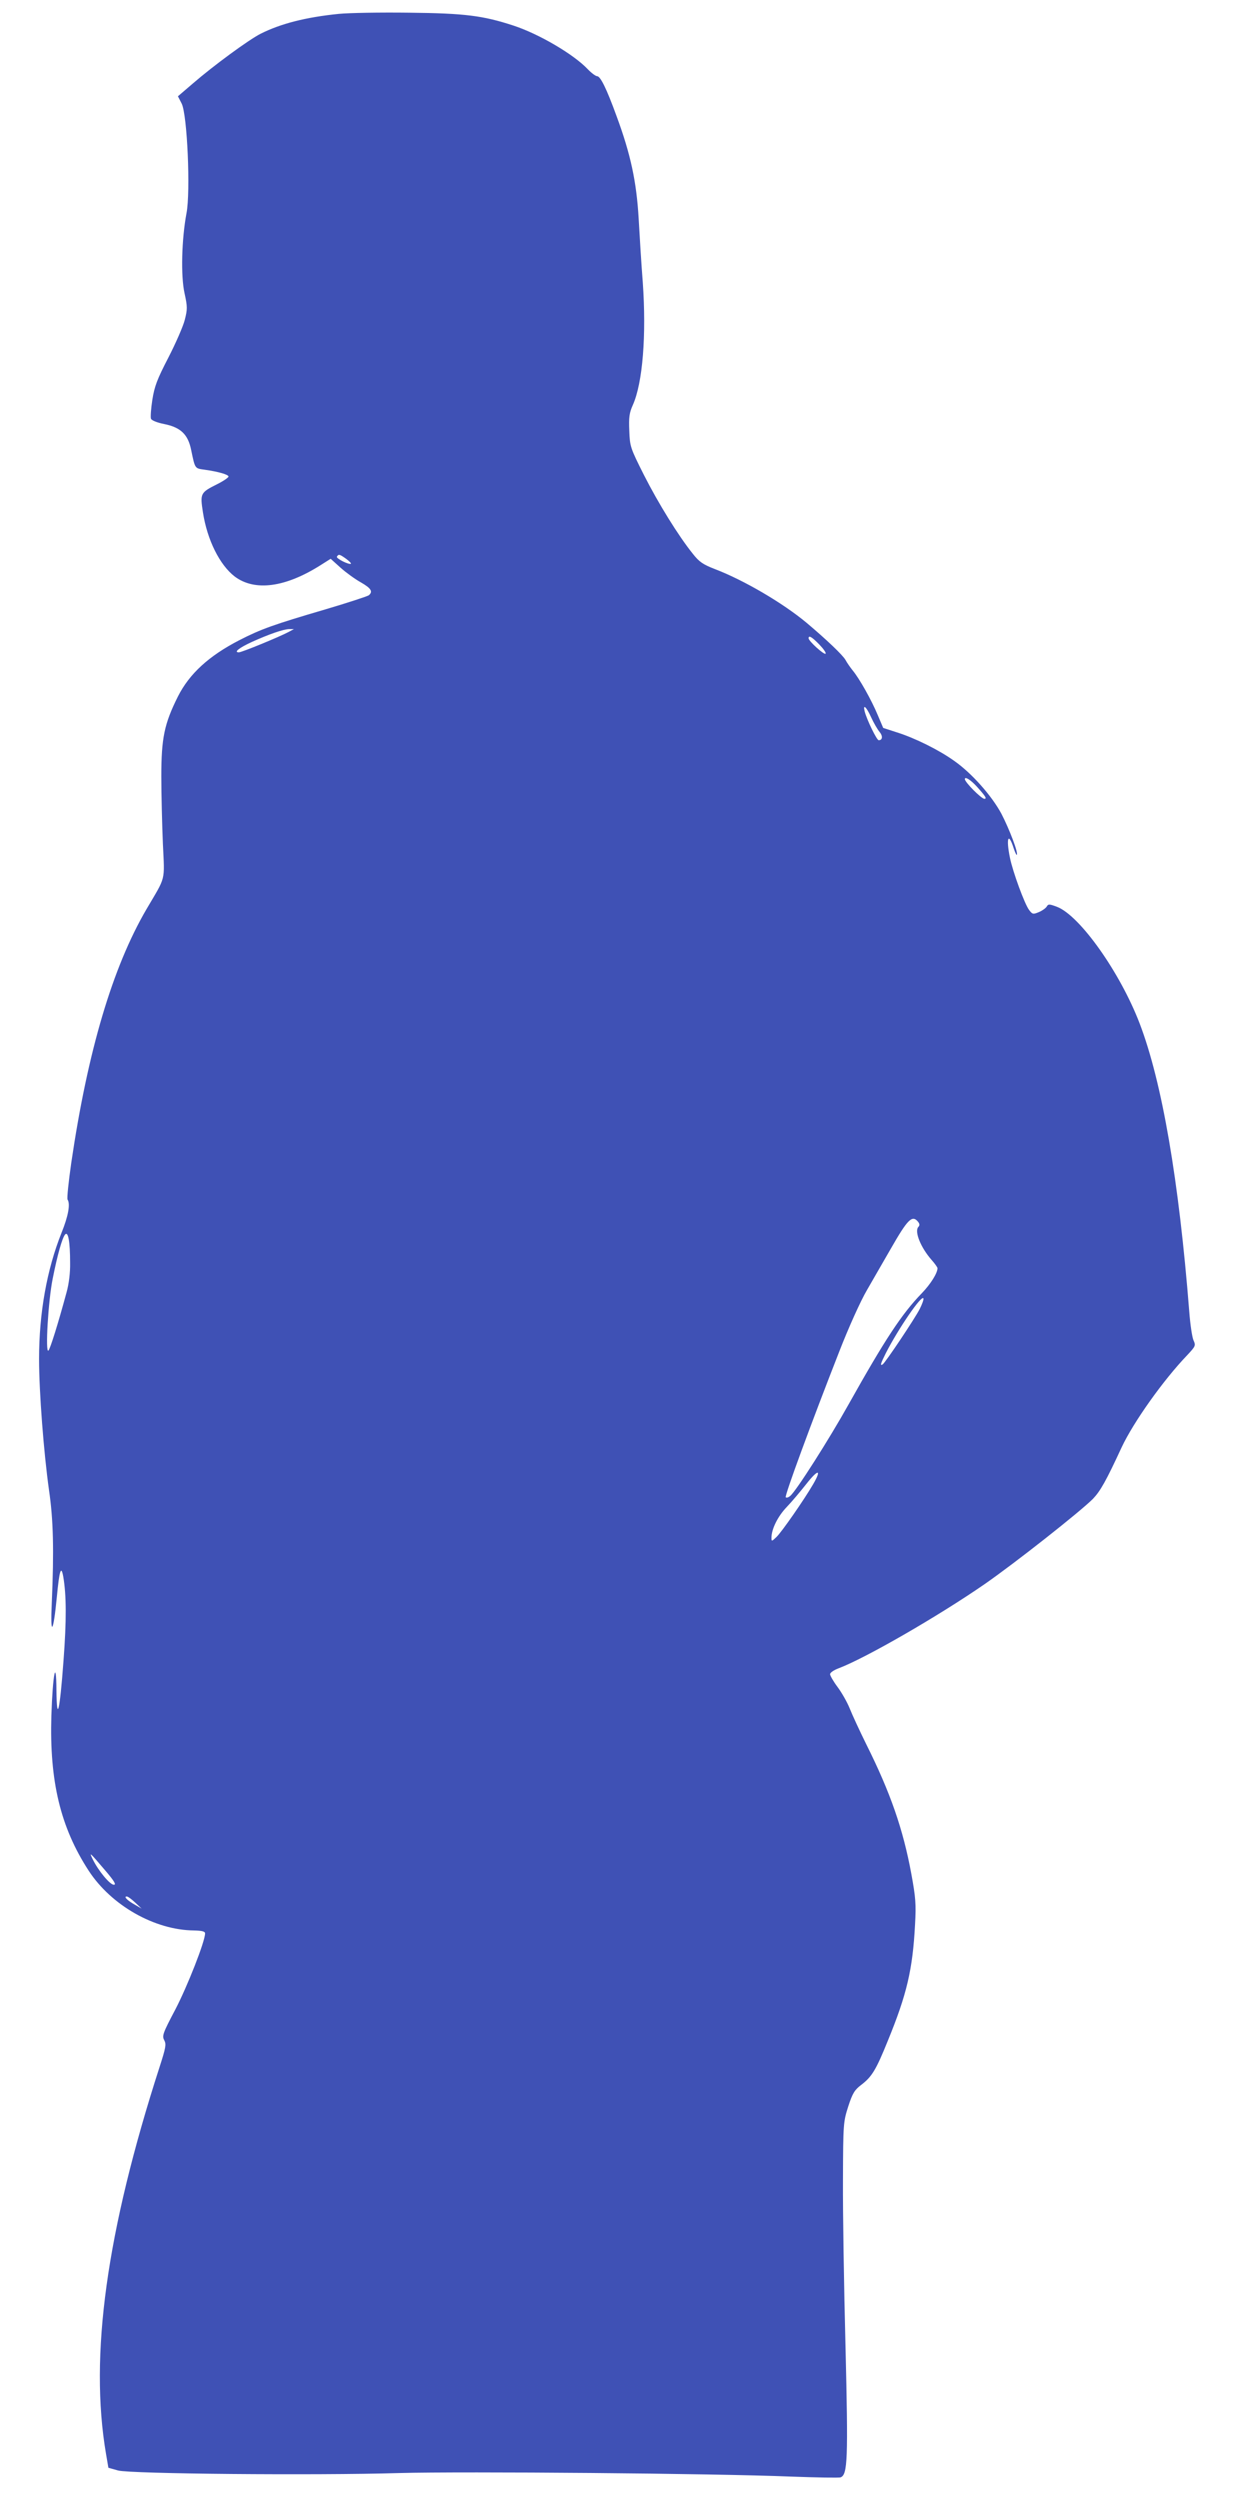
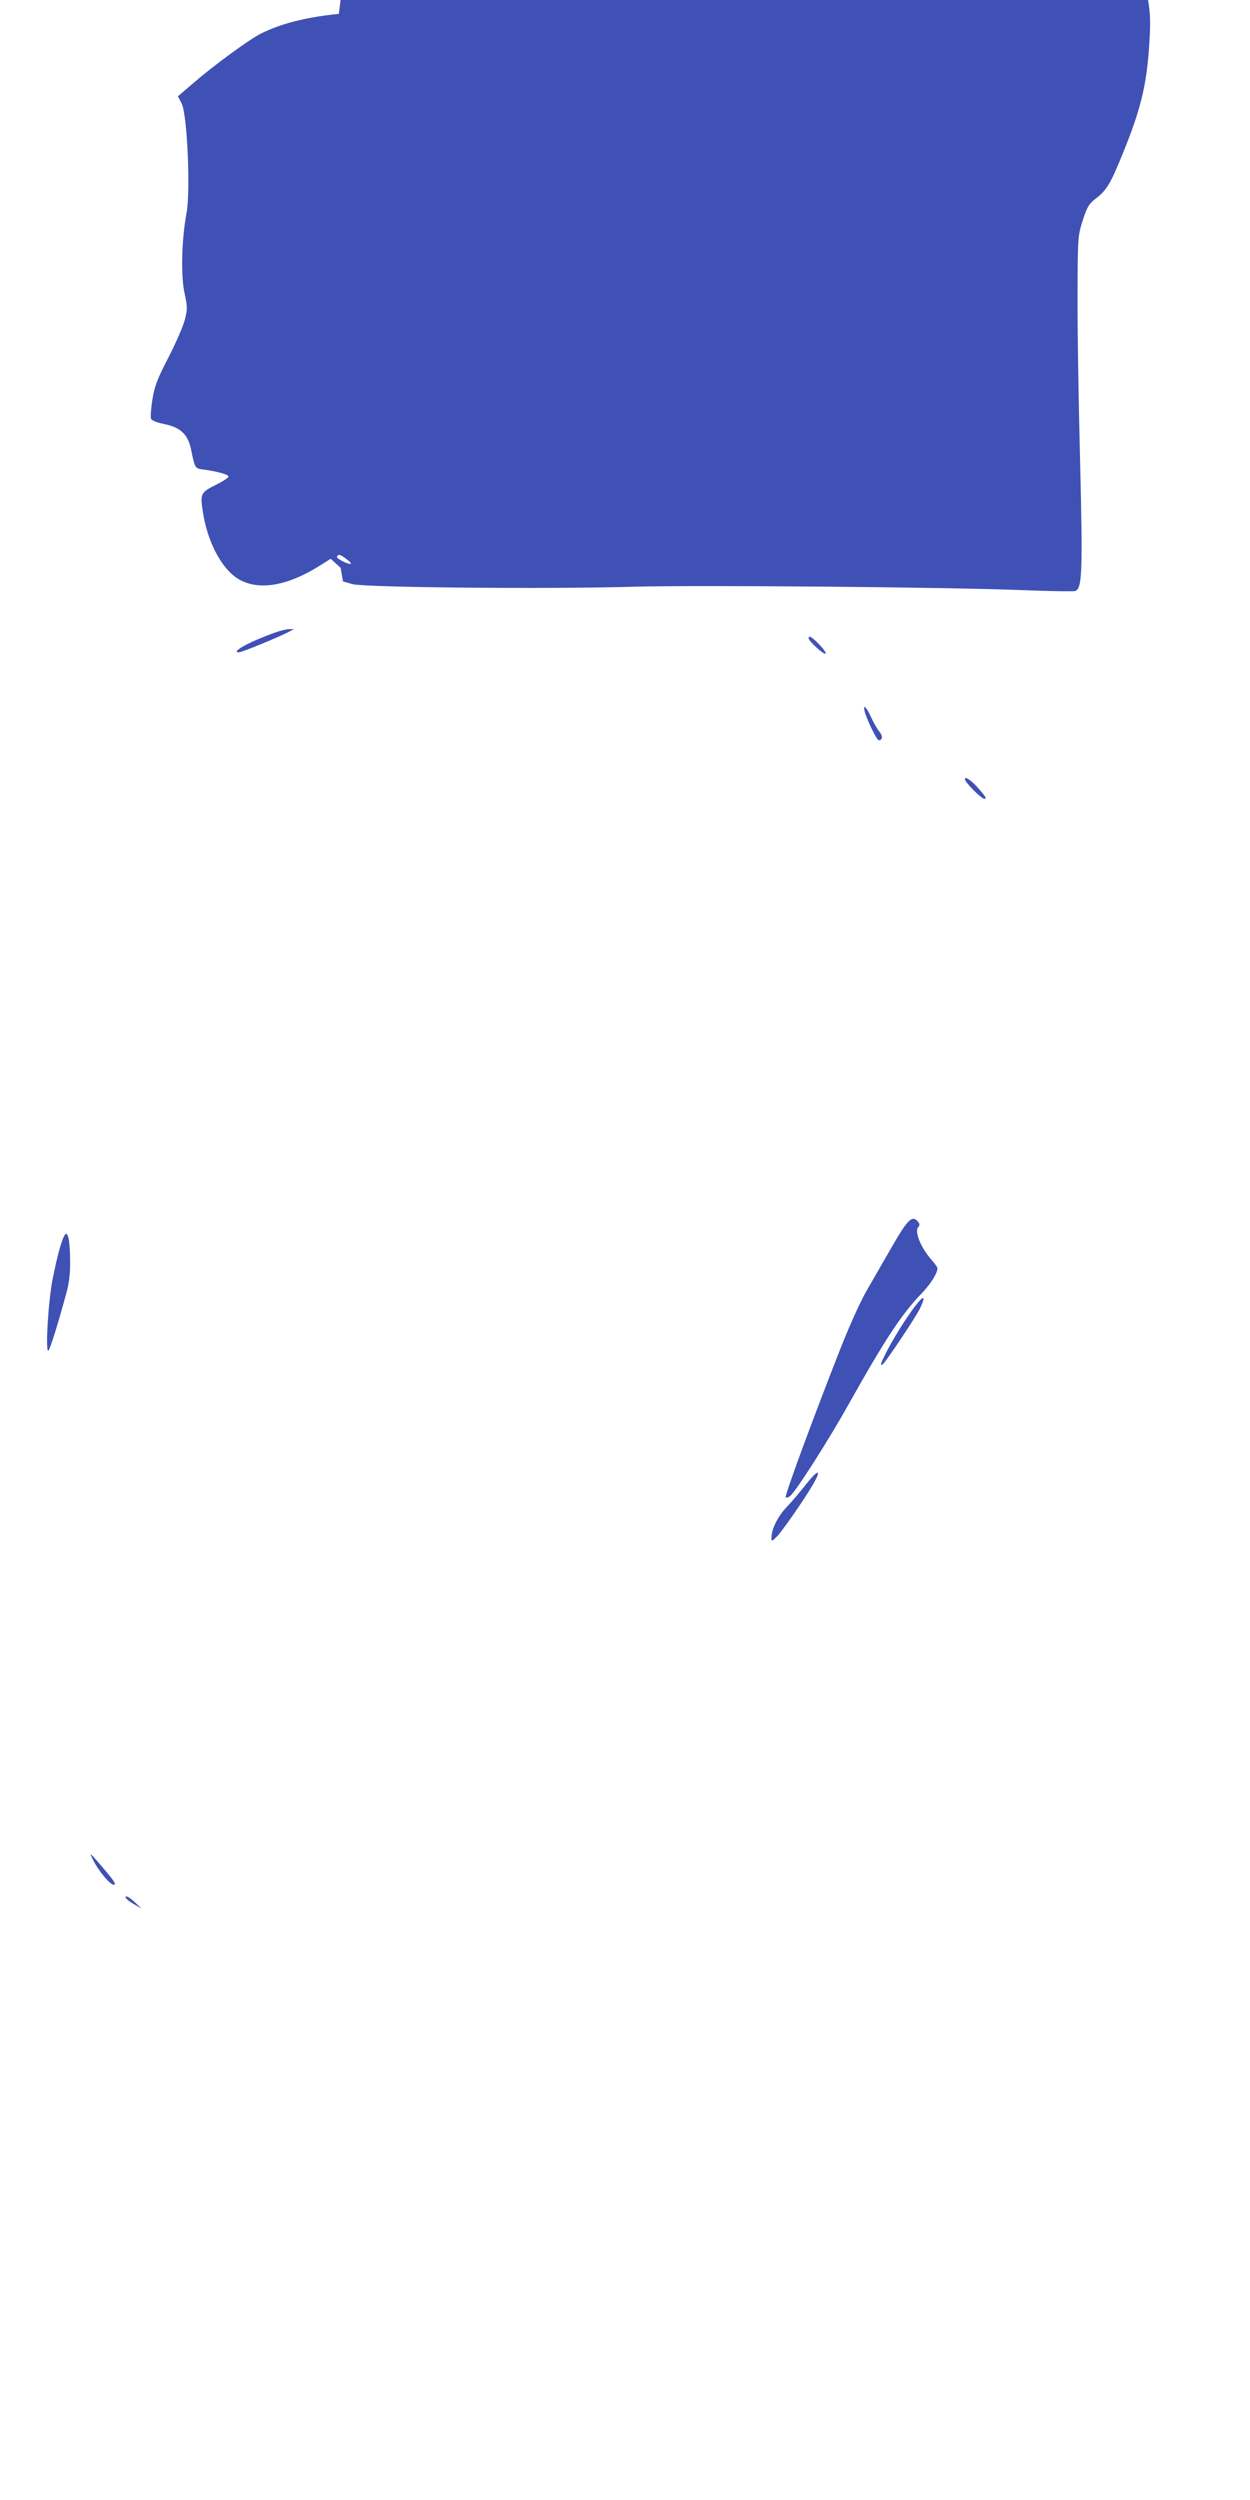
<svg xmlns="http://www.w3.org/2000/svg" version="1.0" width="640pt" height="1280pt" viewBox="0 0 640 1280" preserveAspectRatio="xMidYMid meet">
  <g transform="translate(0,1280) scale(0.1,-0.1)" fill="#3f51b5" stroke="none">
-     <path d="M1735 12729 c-169 -17 -298 -50 -401 -102 -61 -31 -241 -163 -346 -254 l-77 -66 19 -37 c29 -56 46 -452 25 -561 -25 -133 -30 -322 -10 -411 15 -69 15 -81 1 -136 -8 -32 -46 -119 -84 -193 -58 -112 -71 -147 -82 -216 -7 -45 -10 -89 -7 -97 4 -9 32 -20 67 -27 85 -17 123 -53 139 -134 20 -96 18 -93 69 -100 71 -10 122 -25 122 -35 0 -5 -26 -23 -58 -39 -86 -43 -88 -47 -73 -144 22 -142 86 -270 163 -329 103 -77 260 -56 442 60 l49 31 51 -46 c28 -25 75 -59 104 -75 52 -30 63 -47 40 -66 -7 -5 -107 -38 -222 -72 -266 -78 -330 -101 -441 -158 -155 -80 -255 -171 -314 -288 -70 -140 -85 -213 -85 -409 0 -93 4 -249 8 -345 9 -197 17 -163 -84 -335 -174 -298 -301 -727 -385 -1298 -14 -98 -23 -183 -19 -189 15 -23 3 -86 -31 -170 -75 -188 -115 -410 -115 -646 0 -169 24 -480 51 -672 22 -150 26 -306 14 -580 -8 -173 8 -154 26 33 13 137 22 166 33 104 16 -94 17 -221 1 -432 -19 -258 -34 -320 -36 -150 -1 173 -19 85 -26 -130 -10 -334 46 -570 191 -793 116 -178 338 -304 539 -306 42 -1 57 -5 57 -15 0 -41 -91 -272 -152 -389 -65 -123 -69 -136 -57 -158 11 -21 8 -38 -24 -137 -272 -843 -360 -1478 -274 -1982 l12 -70 50 -14 c64 -17 1001 -26 1440 -13 329 9 1615 -2 2002 -18 134 -5 249 -7 257 -4 36 14 39 91 25 670 -8 307 -14 692 -13 854 1 290 2 296 27 375 22 68 33 85 66 110 55 42 76 76 137 227 97 237 127 364 139 594 6 105 3 140 -19 260 -42 228 -107 416 -231 664 -34 69 -72 151 -85 184 -13 32 -41 81 -62 109 -21 28 -38 58 -38 65 0 8 19 21 43 30 138 52 509 266 748 431 157 109 488 370 555 437 38 40 67 91 147 264 60 128 213 344 336 472 42 45 44 49 32 75 -7 15 -17 81 -22 148 -53 672 -139 1174 -254 1475 -100 261 -306 552 -423 597 -40 15 -45 15 -53 1 -5 -8 -23 -21 -40 -28 -29 -12 -33 -12 -50 11 -23 30 -84 197 -98 267 -21 102 -8 134 19 49 7 -21 14 -36 16 -34 9 9 -38 132 -79 211 -49 91 -151 207 -241 270 -78 56 -201 117 -293 146 l-71 23 -28 66 c-32 77 -94 187 -128 228 -12 15 -29 39 -37 54 -14 25 -98 105 -199 190 -121 101 -320 218 -469 275 -62 24 -81 37 -114 79 -74 92 -177 259 -250 403 -70 139 -72 146 -75 226 -3 69 0 92 18 132 51 114 70 359 51 629 -7 88 -16 234 -21 325 -11 190 -41 330 -113 525 -52 143 -83 205 -100 205 -7 0 -29 16 -48 36 -72 76 -249 180 -380 223 -156 51 -248 63 -534 66 -148 2 -310 -1 -360 -6z m37 -2790 c16 -12 27 -23 25 -25 -8 -8 -78 27 -72 36 9 14 13 13 47 -11z m-295 -375 c-47 -25 -239 -104 -254 -104 -28 0 1 23 66 53 91 41 161 65 191 66 l25 0 -28 -15z m2718 -64 c21 -22 36 -43 32 -47 -8 -7 -87 65 -87 79 0 17 17 7 55 -32z m265 -372 c13 -29 33 -63 43 -75 18 -21 16 -43 -4 -43 -10 0 -61 105 -72 148 -10 40 9 23 33 -30z m541 -355 c46 -51 53 -63 39 -63 -15 0 -100 85 -100 101 0 15 30 -4 61 -38z m-301 -2228 c9 -11 10 -19 1 -28 -19 -24 13 -104 68 -167 17 -19 31 -39 31 -43 0 -25 -34 -80 -80 -128 -103 -106 -189 -237 -375 -569 -100 -179 -269 -445 -299 -469 -9 -8 -19 -11 -23 -7 -7 6 131 381 274 746 47 121 109 259 142 315 32 55 86 150 121 210 87 152 110 176 140 140z m-4341 -211 c1 -49 -6 -107 -18 -150 -44 -163 -84 -290 -93 -299 -17 -16 -1 257 22 369 24 121 48 206 63 225 16 19 26 -36 26 -145z m4350 -236 c-25 -49 -176 -275 -190 -284 -14 -8 -11 3 17 59 63 123 184 301 192 279 2 -6 -7 -30 -19 -54z m-545 -896 c-47 -81 -162 -246 -188 -271 -25 -24 -26 -24 -26 -4 0 44 32 109 78 157 27 28 72 82 102 120 59 75 78 74 34 -2z m-3625 -1979 c47 -55 57 -73 44 -73 -20 0 -79 71 -108 130 -20 41 -17 38 64 -57z m153 -164 l33 -31 -33 19 c-38 21 -61 43 -43 43 6 0 25 -14 43 -31z" />
+     <path d="M1735 12729 c-169 -17 -298 -50 -401 -102 -61 -31 -241 -163 -346 -254 l-77 -66 19 -37 c29 -56 46 -452 25 -561 -25 -133 -30 -322 -10 -411 15 -69 15 -81 1 -136 -8 -32 -46 -119 -84 -193 -58 -112 -71 -147 -82 -216 -7 -45 -10 -89 -7 -97 4 -9 32 -20 67 -27 85 -17 123 -53 139 -134 20 -96 18 -93 69 -100 71 -10 122 -25 122 -35 0 -5 -26 -23 -58 -39 -86 -43 -88 -47 -73 -144 22 -142 86 -270 163 -329 103 -77 260 -56 442 60 l49 31 51 -46 l12 -70 50 -14 c64 -17 1001 -26 1440 -13 329 9 1615 -2 2002 -18 134 -5 249 -7 257 -4 36 14 39 91 25 670 -8 307 -14 692 -13 854 1 290 2 296 27 375 22 68 33 85 66 110 55 42 76 76 137 227 97 237 127 364 139 594 6 105 3 140 -19 260 -42 228 -107 416 -231 664 -34 69 -72 151 -85 184 -13 32 -41 81 -62 109 -21 28 -38 58 -38 65 0 8 19 21 43 30 138 52 509 266 748 431 157 109 488 370 555 437 38 40 67 91 147 264 60 128 213 344 336 472 42 45 44 49 32 75 -7 15 -17 81 -22 148 -53 672 -139 1174 -254 1475 -100 261 -306 552 -423 597 -40 15 -45 15 -53 1 -5 -8 -23 -21 -40 -28 -29 -12 -33 -12 -50 11 -23 30 -84 197 -98 267 -21 102 -8 134 19 49 7 -21 14 -36 16 -34 9 9 -38 132 -79 211 -49 91 -151 207 -241 270 -78 56 -201 117 -293 146 l-71 23 -28 66 c-32 77 -94 187 -128 228 -12 15 -29 39 -37 54 -14 25 -98 105 -199 190 -121 101 -320 218 -469 275 -62 24 -81 37 -114 79 -74 92 -177 259 -250 403 -70 139 -72 146 -75 226 -3 69 0 92 18 132 51 114 70 359 51 629 -7 88 -16 234 -21 325 -11 190 -41 330 -113 525 -52 143 -83 205 -100 205 -7 0 -29 16 -48 36 -72 76 -249 180 -380 223 -156 51 -248 63 -534 66 -148 2 -310 -1 -360 -6z m37 -2790 c16 -12 27 -23 25 -25 -8 -8 -78 27 -72 36 9 14 13 13 47 -11z m-295 -375 c-47 -25 -239 -104 -254 -104 -28 0 1 23 66 53 91 41 161 65 191 66 l25 0 -28 -15z m2718 -64 c21 -22 36 -43 32 -47 -8 -7 -87 65 -87 79 0 17 17 7 55 -32z m265 -372 c13 -29 33 -63 43 -75 18 -21 16 -43 -4 -43 -10 0 -61 105 -72 148 -10 40 9 23 33 -30z m541 -355 c46 -51 53 -63 39 -63 -15 0 -100 85 -100 101 0 15 30 -4 61 -38z m-301 -2228 c9 -11 10 -19 1 -28 -19 -24 13 -104 68 -167 17 -19 31 -39 31 -43 0 -25 -34 -80 -80 -128 -103 -106 -189 -237 -375 -569 -100 -179 -269 -445 -299 -469 -9 -8 -19 -11 -23 -7 -7 6 131 381 274 746 47 121 109 259 142 315 32 55 86 150 121 210 87 152 110 176 140 140z m-4341 -211 c1 -49 -6 -107 -18 -150 -44 -163 -84 -290 -93 -299 -17 -16 -1 257 22 369 24 121 48 206 63 225 16 19 26 -36 26 -145z m4350 -236 c-25 -49 -176 -275 -190 -284 -14 -8 -11 3 17 59 63 123 184 301 192 279 2 -6 -7 -30 -19 -54z m-545 -896 c-47 -81 -162 -246 -188 -271 -25 -24 -26 -24 -26 -4 0 44 32 109 78 157 27 28 72 82 102 120 59 75 78 74 34 -2z m-3625 -1979 c47 -55 57 -73 44 -73 -20 0 -79 71 -108 130 -20 41 -17 38 64 -57z m153 -164 l33 -31 -33 19 c-38 21 -61 43 -43 43 6 0 25 -14 43 -31z" />
  </g>
</svg>